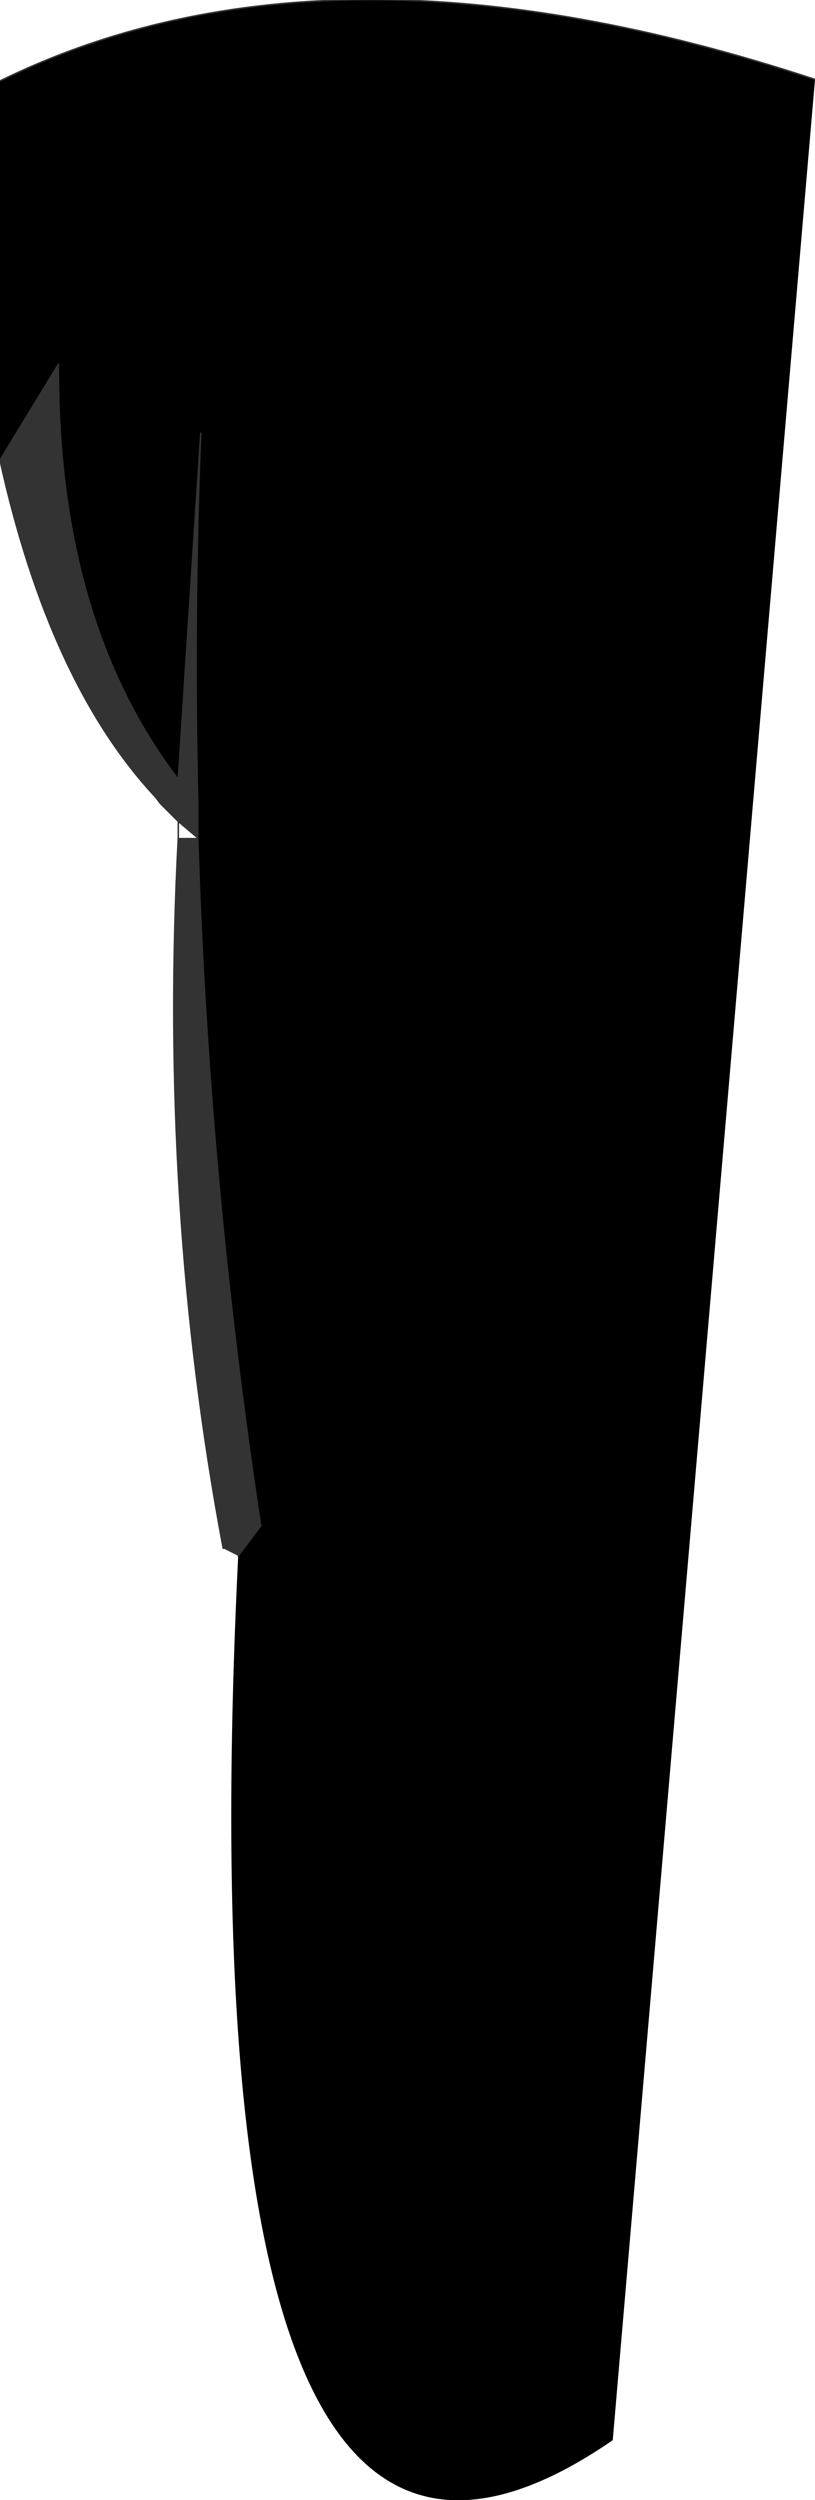
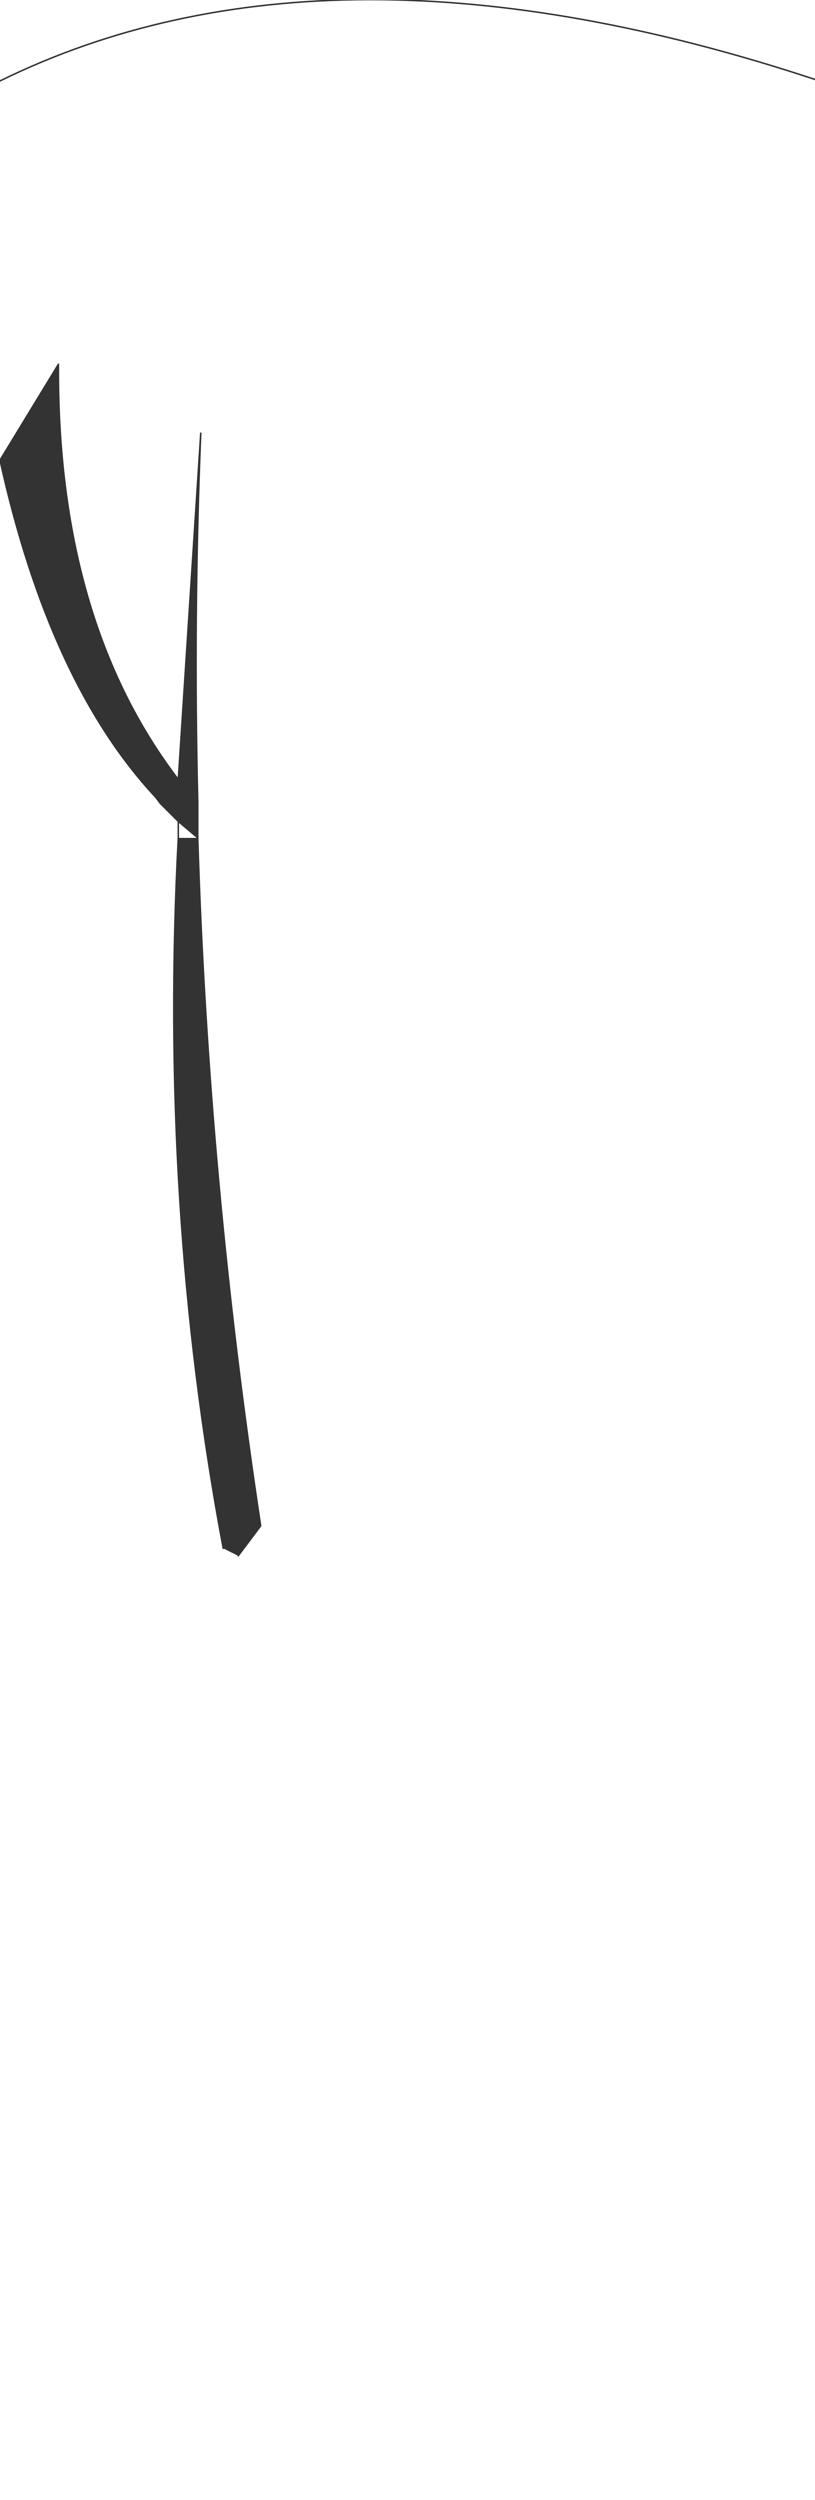
<svg xmlns="http://www.w3.org/2000/svg" height="83.4px" width="27.2px">
  <g transform="matrix(1.0, 0.0, 0.0, 1.0, 9.8, 10.35)">
    <path d="M-9.8 5.0 L-7.85 1.8 Q-7.9 10.35 -3.85 15.65 L-3.1 4.1 Q-3.35 10.25 -3.2 16.4 L-3.2 16.7 -3.2 16.8 -3.2 17.6 Q-2.85 29.05 -1.1 40.55 L-1.85 41.55 -2.35 41.3 Q-4.5 29.9 -3.85 17.6 L-3.2 17.6 -3.85 17.05 -4.05 16.85 -4.3 16.6 -4.45 16.45 -4.6 16.25 Q-8.15 12.45 -9.8 5.0 M-3.2 16.4 L-3.85 15.65 -3.2 16.4" fill="#333333" fill-rule="evenodd" stroke="none" />
-     <path d="M-9.8 -7.65 Q1.2 -13.05 17.4 -7.7 L10.65 71.05 Q-3.8 81.0 -1.85 41.55 L-1.1 40.55 Q-2.85 29.05 -3.2 17.6 L-3.2 16.8 -3.2 16.7 -3.2 16.4 Q-3.35 10.25 -3.1 4.1 L-3.85 15.65 Q-7.9 10.35 -7.85 1.8 L-9.8 5.0 -9.8 -7.65" fill="#000000" fill-rule="evenodd" stroke="none" />
    <path d="M17.4 -7.7 Q1.2 -13.05 -9.8 -7.65 M-9.8 5.0 L-7.85 1.8 Q-7.9 10.35 -3.85 15.65 L-3.1 4.1 Q-3.35 10.25 -3.2 16.4 L-3.2 16.7 -3.2 16.8 -3.2 17.6 Q-2.85 29.05 -1.1 40.55 L-1.85 41.55 M-9.8 5.0 Q-8.15 12.45 -4.6 16.25 L-4.45 16.45 -4.3 16.6 -4.05 16.85 -3.85 17.05 -3.2 17.6 M-3.85 17.6 Q-4.5 29.9 -2.35 41.3 M-3.85 17.6 L-3.85 17.05 M-3.85 15.65 L-3.2 16.4" fill="none" stroke="#333333" stroke-linecap="round" stroke-linejoin="round" stroke-width="0.05" />
  </g>
</svg>